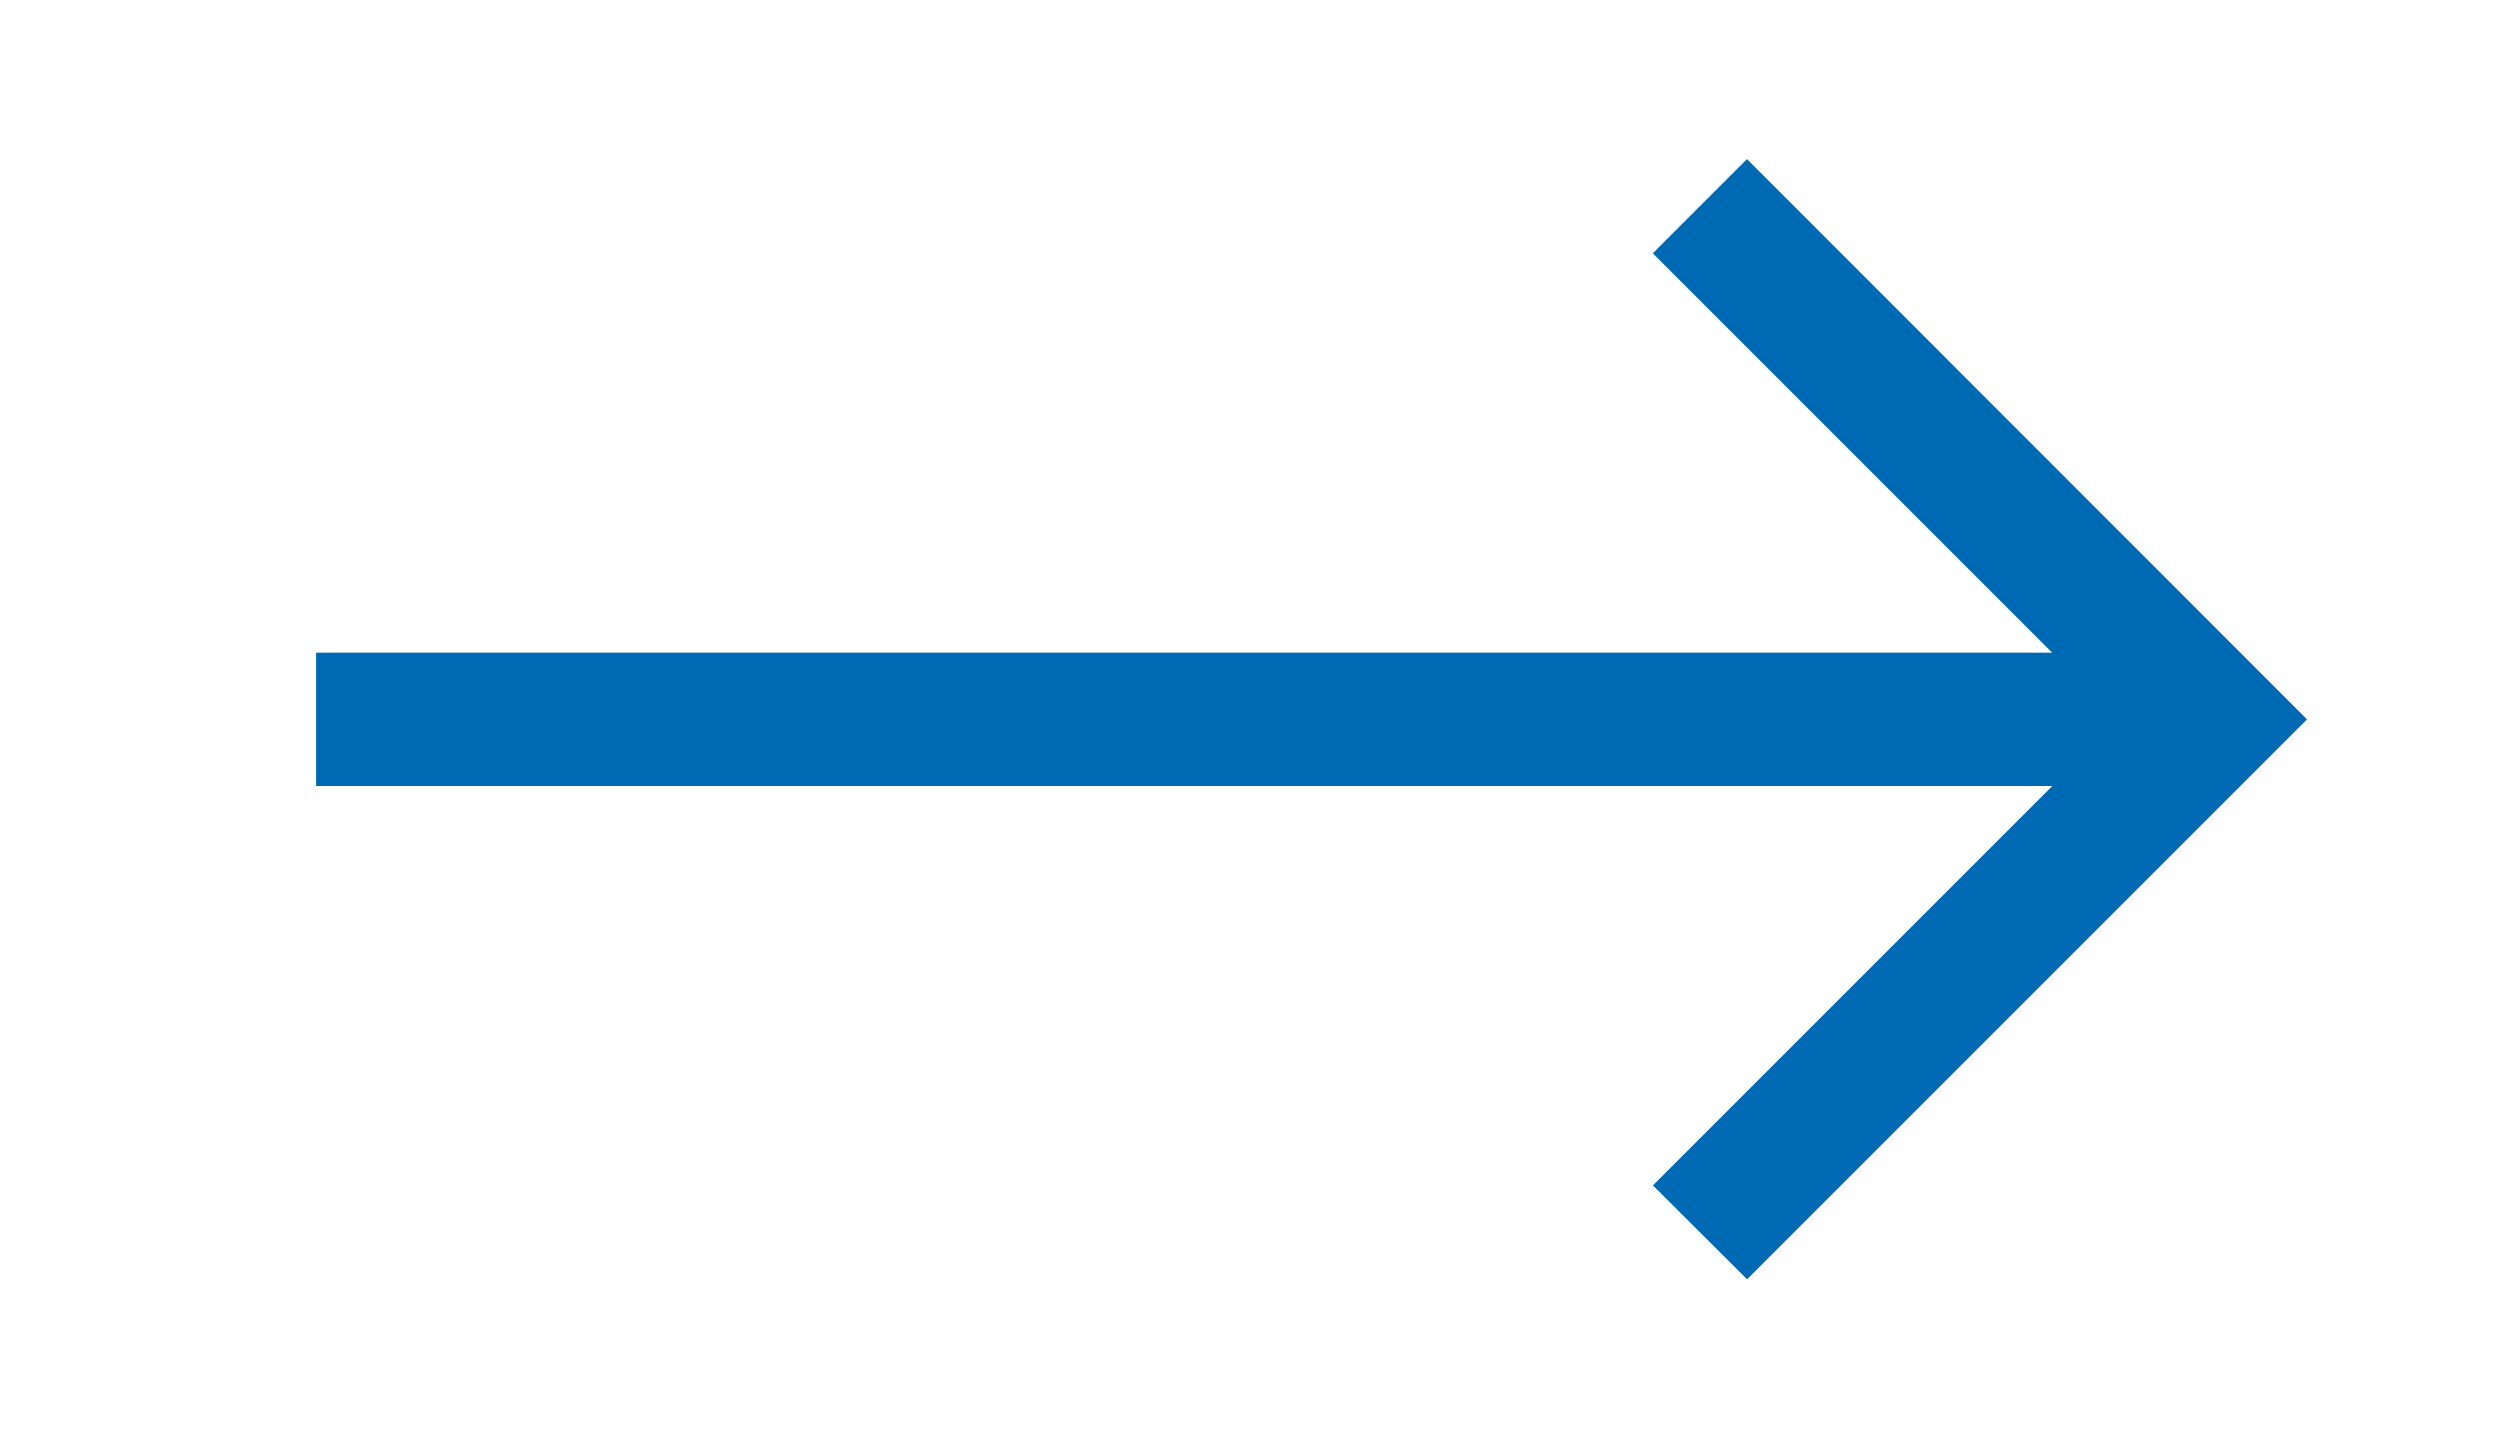
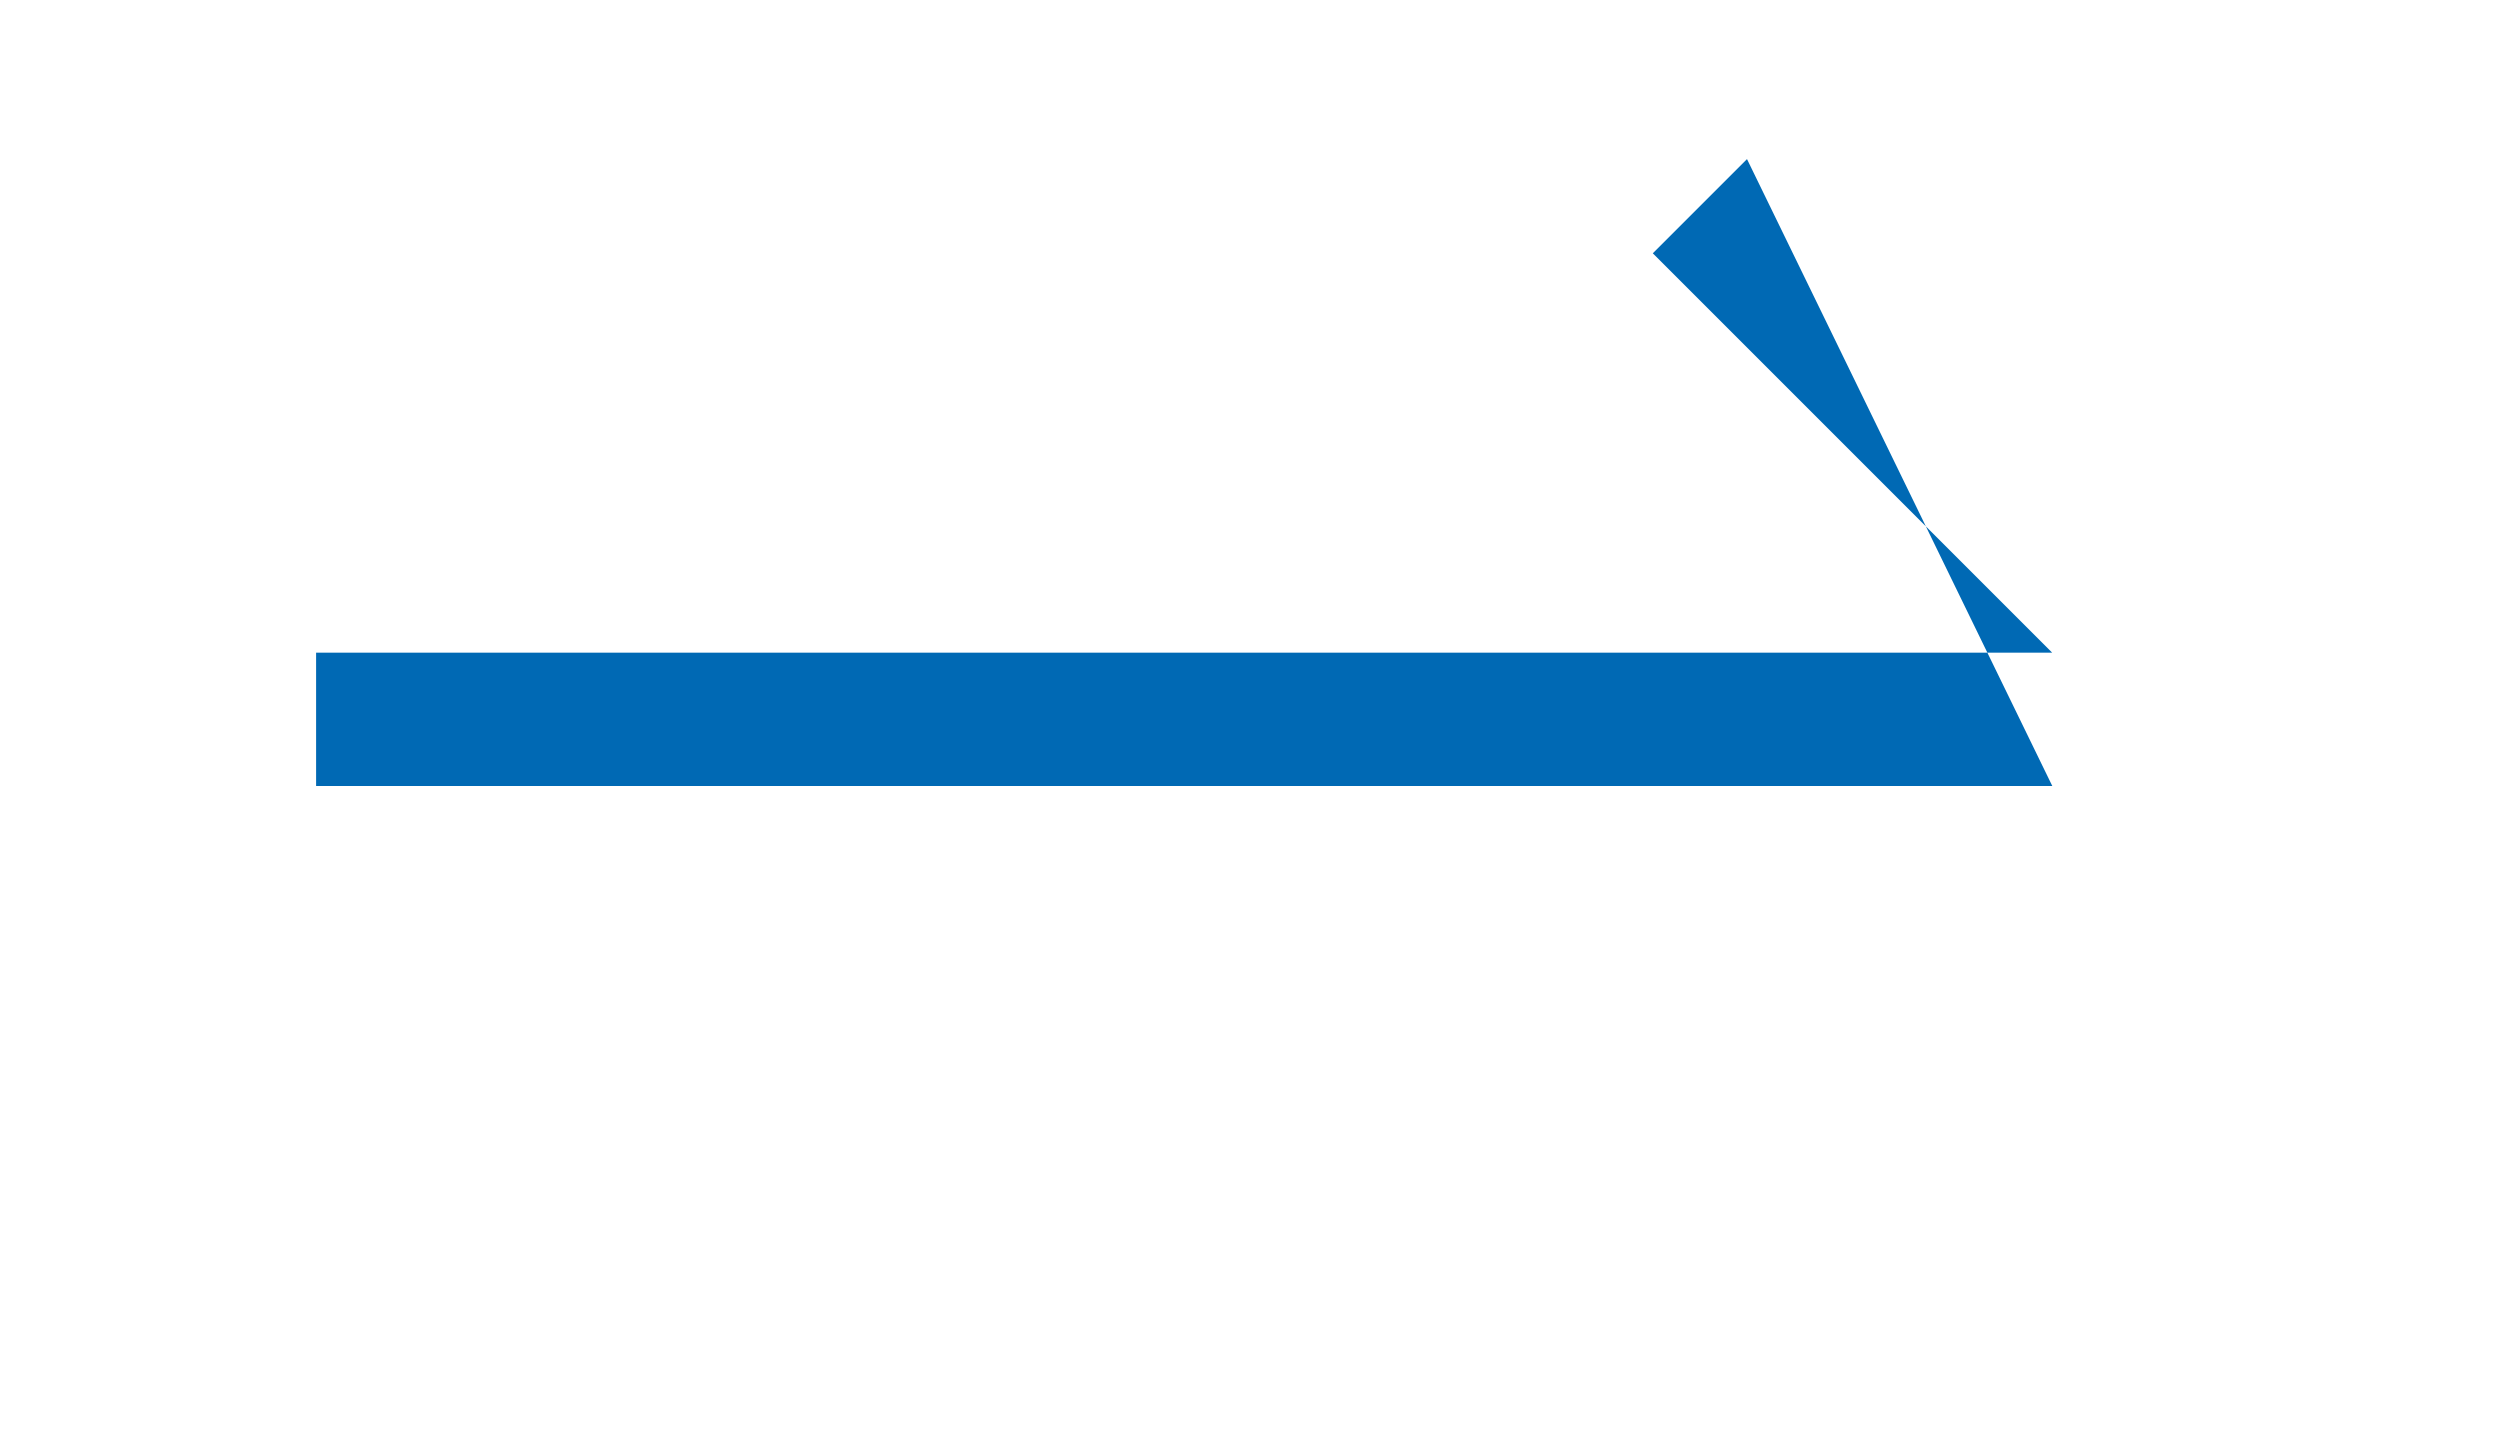
<svg xmlns="http://www.w3.org/2000/svg" id="Ebene_1" viewBox="0 0 250 145">
  <defs>
    <style>.cls-1{fill:#0069b4;}</style>
  </defs>
-   <path id="Icon_core-arrow-right" class="cls-1" d="M174.7,15.91l-9.42,9.42,39.94,39.94H31.61v13.33h173.62l-39.94,39.94,9.42,9.39,55.99-55.99-55.99-56.02Z" />
+   <path id="Icon_core-arrow-right" class="cls-1" d="M174.7,15.91l-9.42,9.42,39.94,39.94H31.61v13.33h173.62Z" />
</svg>